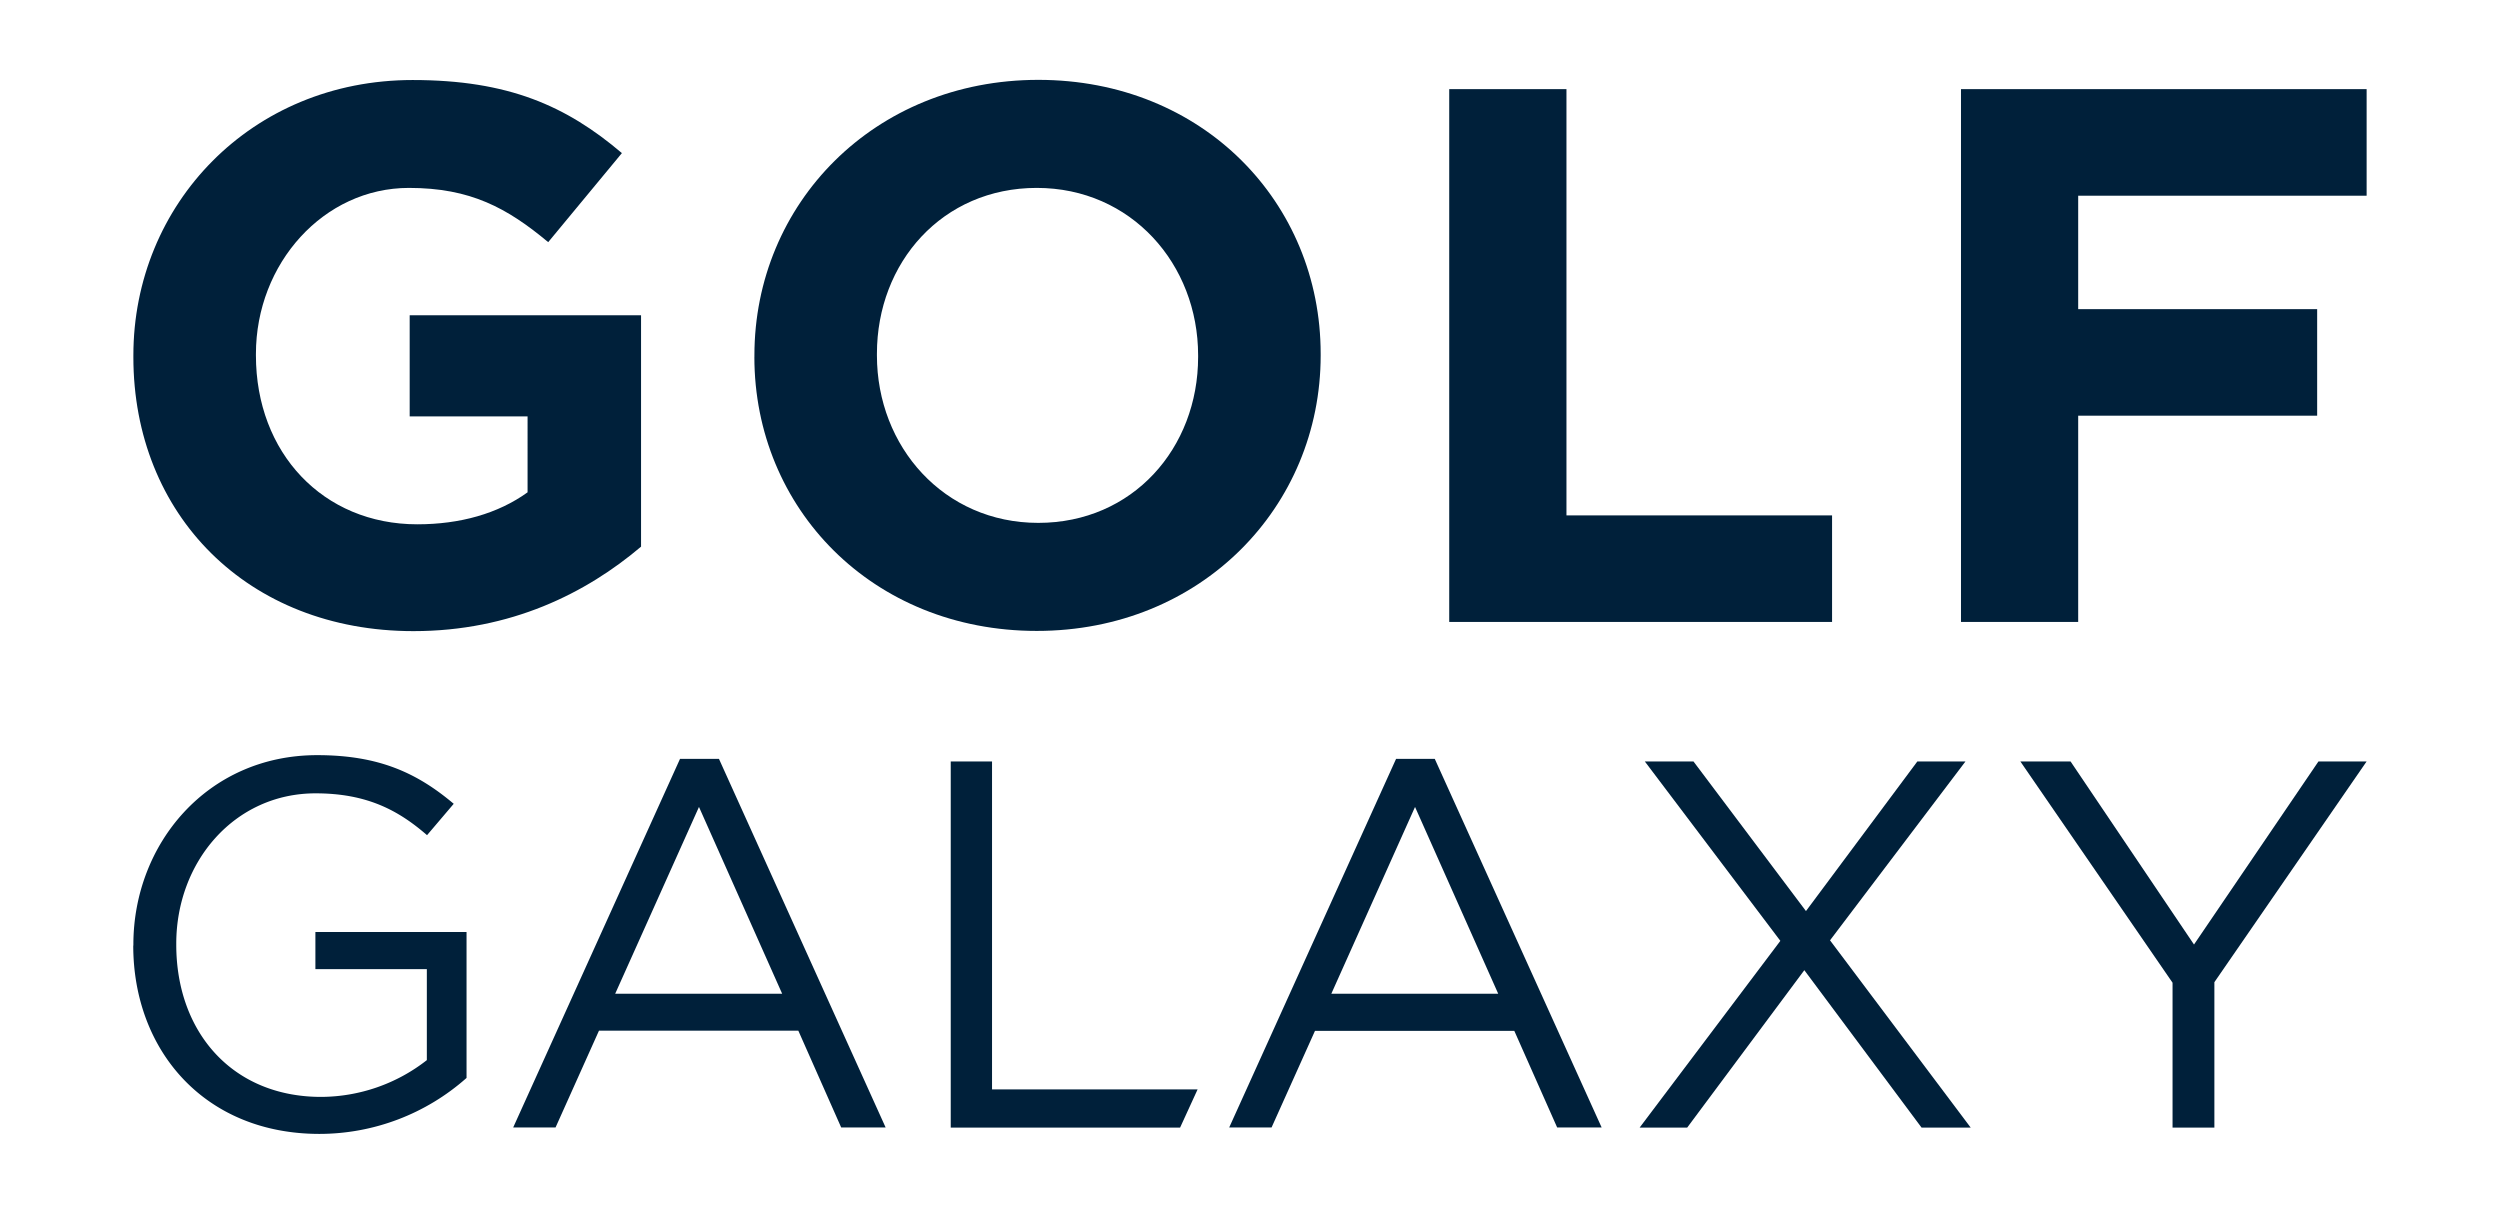
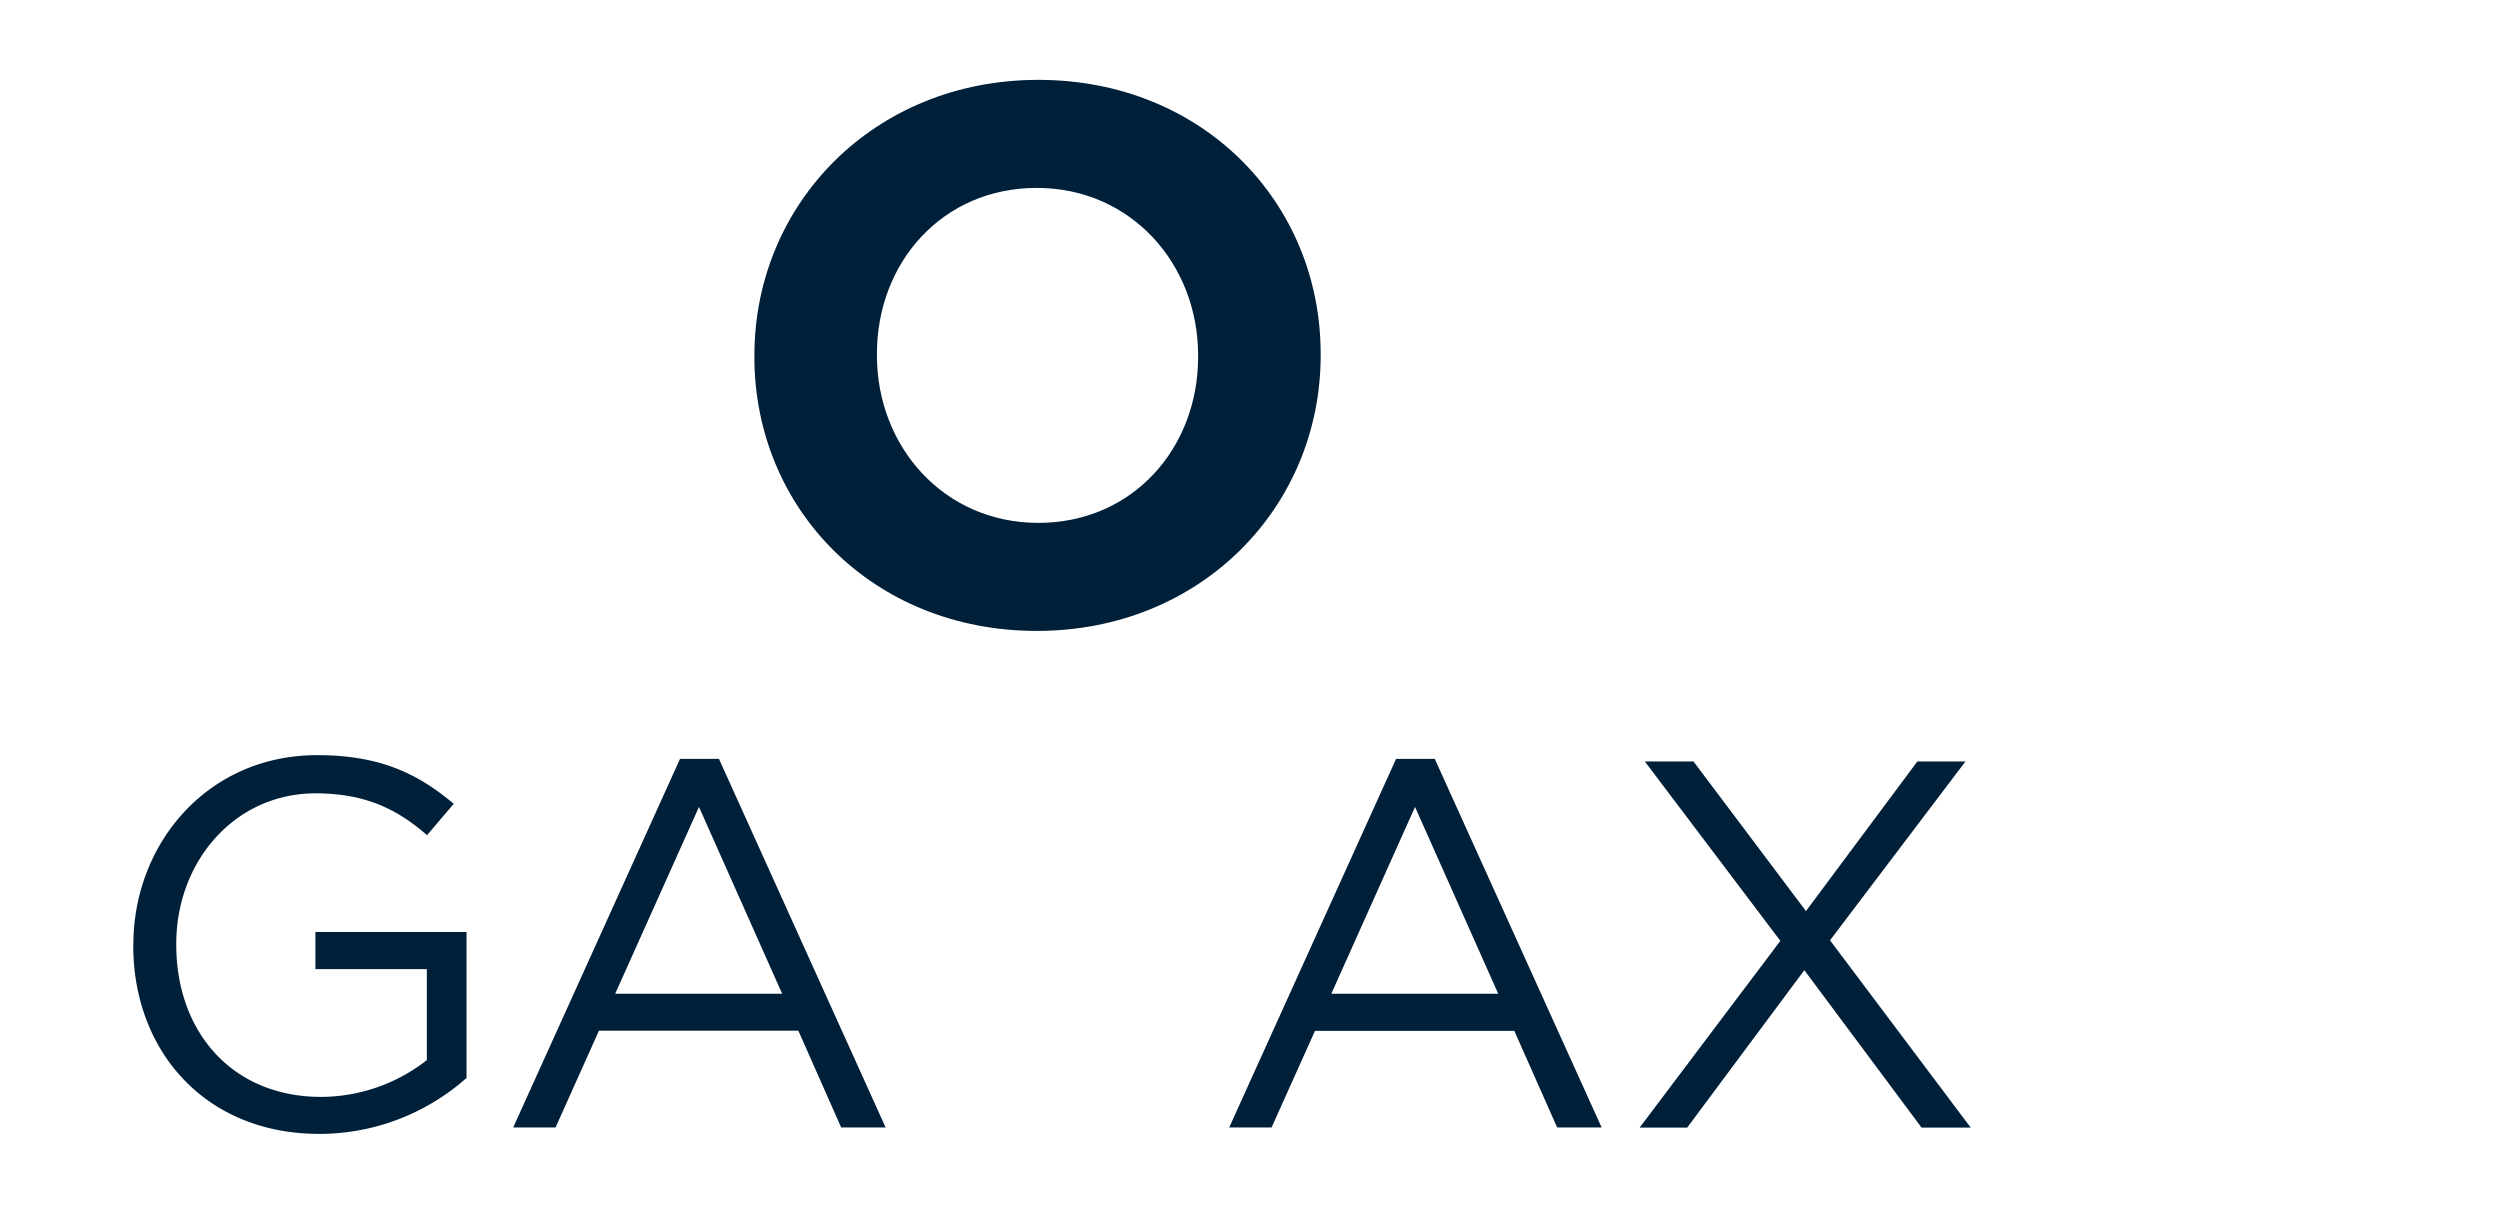
<svg xmlns="http://www.w3.org/2000/svg" id="Layer_1" data-name="Layer 1" viewBox="0 0 612 299.33">
  <defs>
    <style>.cls-1{fill:#00203a;}</style>
  </defs>
  <title>Artboard 1</title>
-   <path class="cls-1" d="M32.65,87.41V87C32.65,50,61.53,19.59,101,19.59c23.47,0,37.63,6.33,51.24,17.89L134.2,59.28C124.14,50.9,115.19,46,100.1,46,79.23,46,62.65,64.49,62.65,86.66V87c0,23.84,16.4,41.35,39.5,41.35,10.43,0,19.75-2.6,27-7.83V101.94H100.29V77.17h56.64v56.65c-13.41,11.36-31.85,20.68-55.71,20.68-40.62,0-68.57-28.5-68.57-67.08" />
  <path class="cls-1" d="M184.68,87.41V87c0-37.09,29.25-67.45,69.5-67.45s69.12,30,69.12,67.07V87c0,37.08-29.25,67.45-69.5,67.45s-69.13-30-69.13-67.08m108.63,0V87c0-22.36-16.39-41-39.5-41s-39.13,18.26-39.13,40.61V87c0,22.35,16.4,41,39.5,41s39.13-18.26,39.13-40.62" />
-   <polygon class="cls-1" points="354.77 21.82 383.47 21.82 383.47 126.17 448.49 126.17 448.49 152.25 354.77 152.25 354.77 21.82" />
-   <polygon class="cls-1" points="480.05 21.82 579.35 21.82 579.35 47.91 508.74 47.91 508.74 75.68 567.24 75.68 567.24 101.76 508.74 101.76 508.74 152.25 480.05 152.25 480.05 21.82" />
  <path class="cls-1" d="M32.65,231.47v-.25c0-24.59,18.06-46.36,45-46.36,15.1,0,24.45,4.35,33.42,11.91l-6.53,7.68c-6.92-6-14.6-10.24-27.28-10.24C57.37,194.21,43.15,211,43.15,231v.26c0,21.38,13.7,37.26,35.47,37.26a42.23,42.23,0,0,0,25.87-9V237.24H77.21v-9.09h37v35.73a54.32,54.32,0,0,1-36,13.7c-28.17,0-45.59-20.49-45.59-46.1" />
  <path class="cls-1" d="M166.47,185.77H176L216.8,276H205.92l-10.49-23.69h-48.8L136,276H125.63Zm25,57.49-20.36-45.72L150.6,243.26Z" />
-   <polygon class="cls-1" points="232.74 186.4 242.85 186.4 242.85 266.69 293.17 266.69 288.89 276.03 232.74 276.03 232.74 186.4" />
  <path class="cls-1" d="M341.76,185.77h9.47L392.08,276H381.19L370.7,252.35H321.91L311.28,276H300.91Zm25,57.49-20.36-45.72-20.49,45.72Z" />
  <polygon class="cls-1" points="435.83 230.32 402.65 186.4 414.56 186.4 442.1 223.03 469.37 186.4 481.15 186.4 447.99 230.19 482.43 276.04 470.4 276.04 441.7 237.5 413.02 276.04 401.38 276.04 435.83 230.32" />
-   <polygon class="cls-1" points="531.84 240.57 494.58 186.4 506.87 186.4 537.09 231.22 567.56 186.4 579.35 186.4 542.08 240.44 542.08 276.04 531.84 276.04 531.84 240.57" />
</svg>